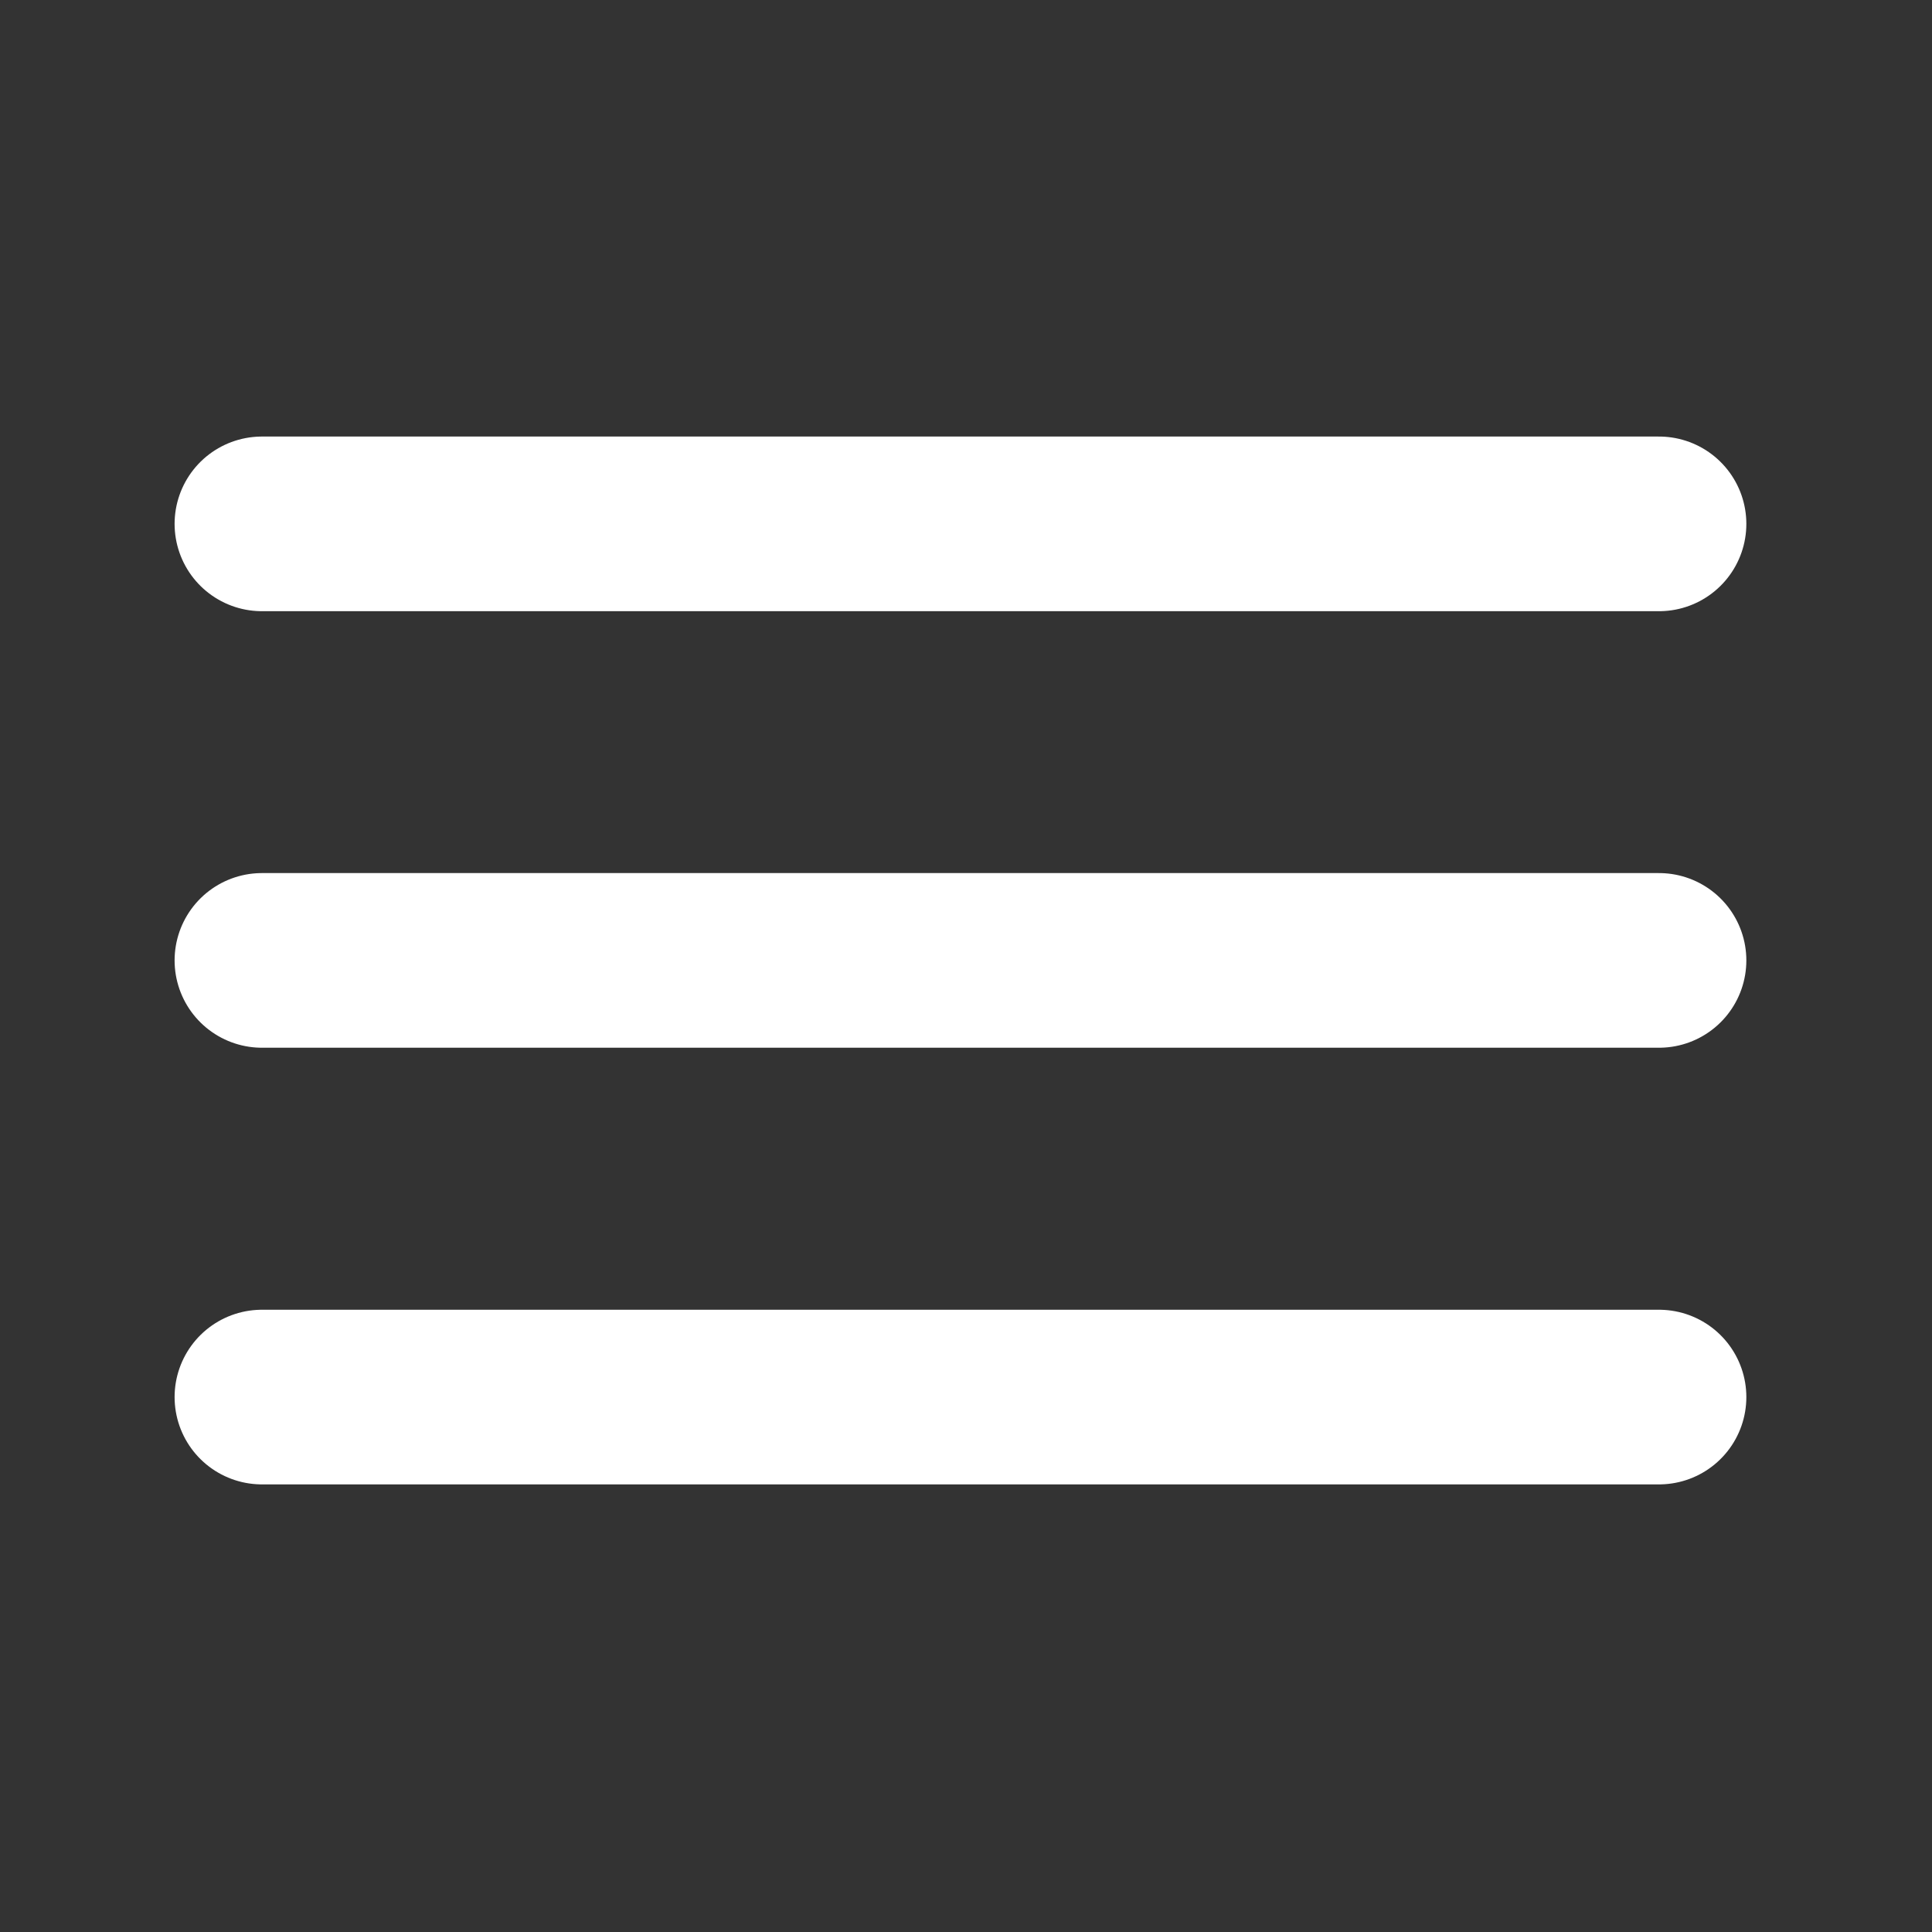
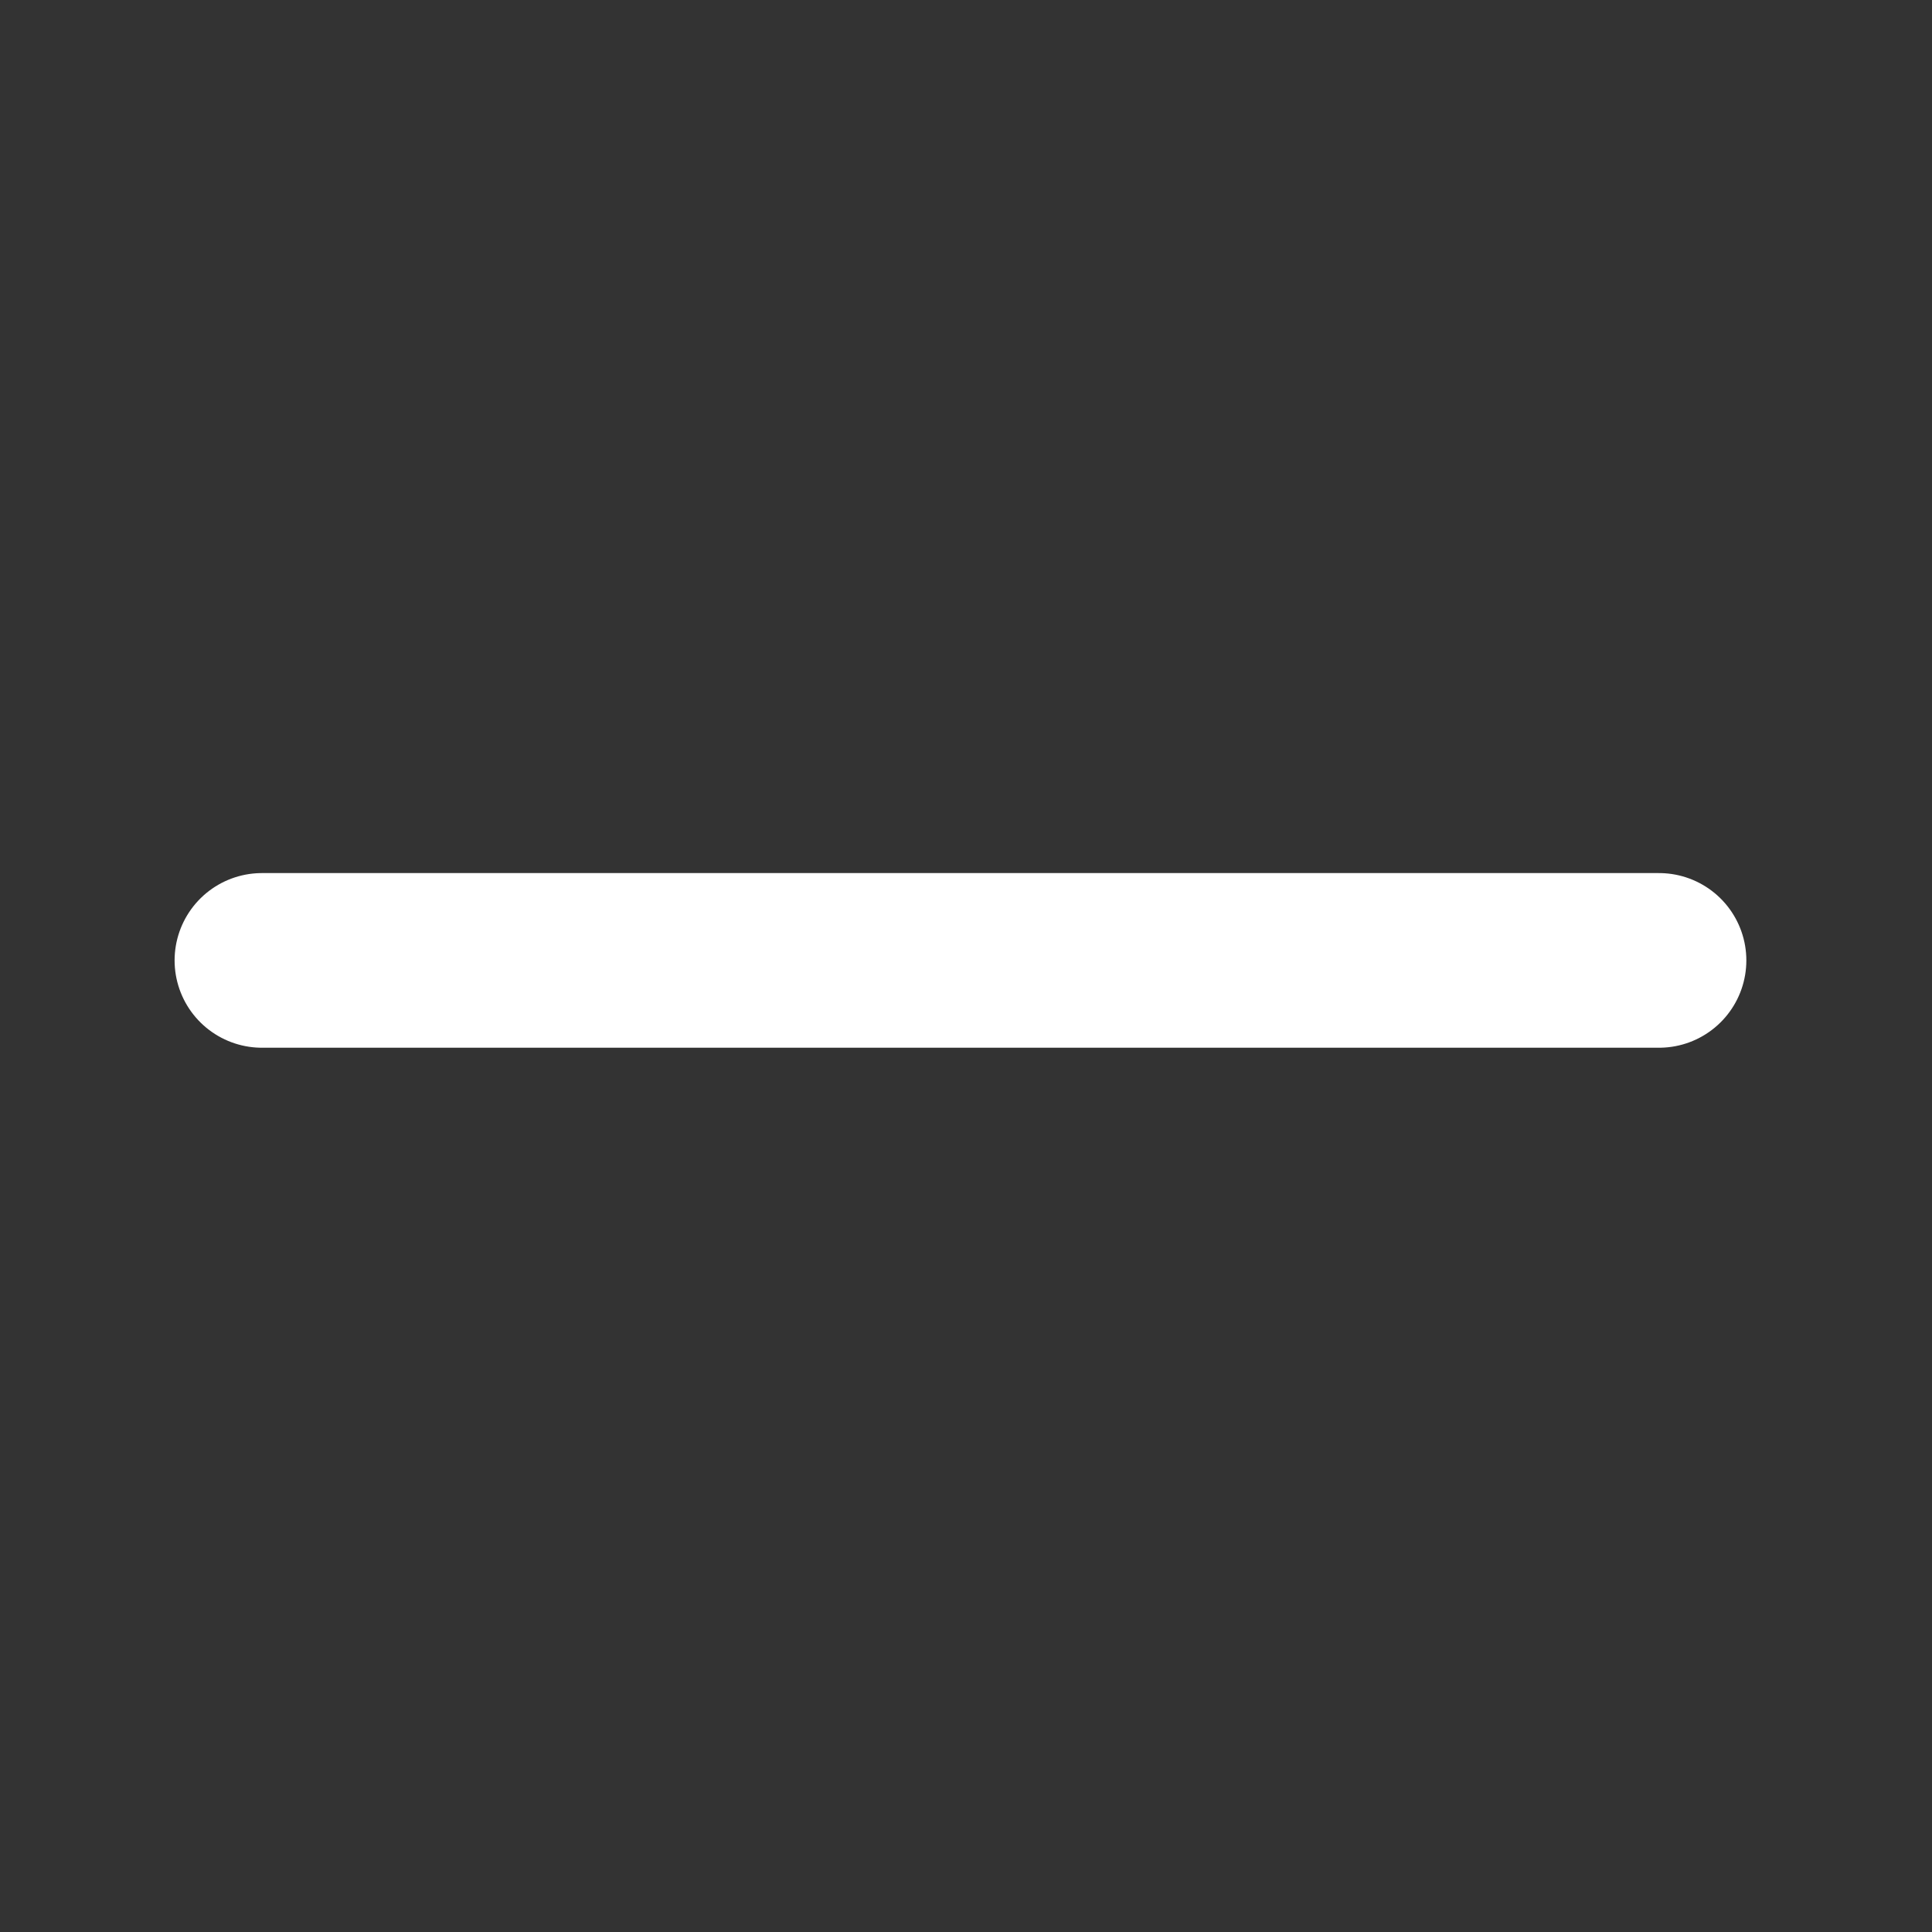
<svg xmlns="http://www.w3.org/2000/svg" width="58" height="58" viewBox="0 0 58 58" fill="none">
  <rect x="0" y="0" width="58" height="58" fill="#333333" stroke="none" />
-   <path d="M7.863 15.727H49.805" stroke="white" stroke-width="5.243" stroke-linecap="round" />
  <path d="M7.863 28.832H49.805" stroke="white" stroke-width="5.243" stroke-linecap="round" />
-   <path d="M7.863 41.941H49.805" stroke="white" stroke-width="5.243" stroke-linecap="round" />
</svg>